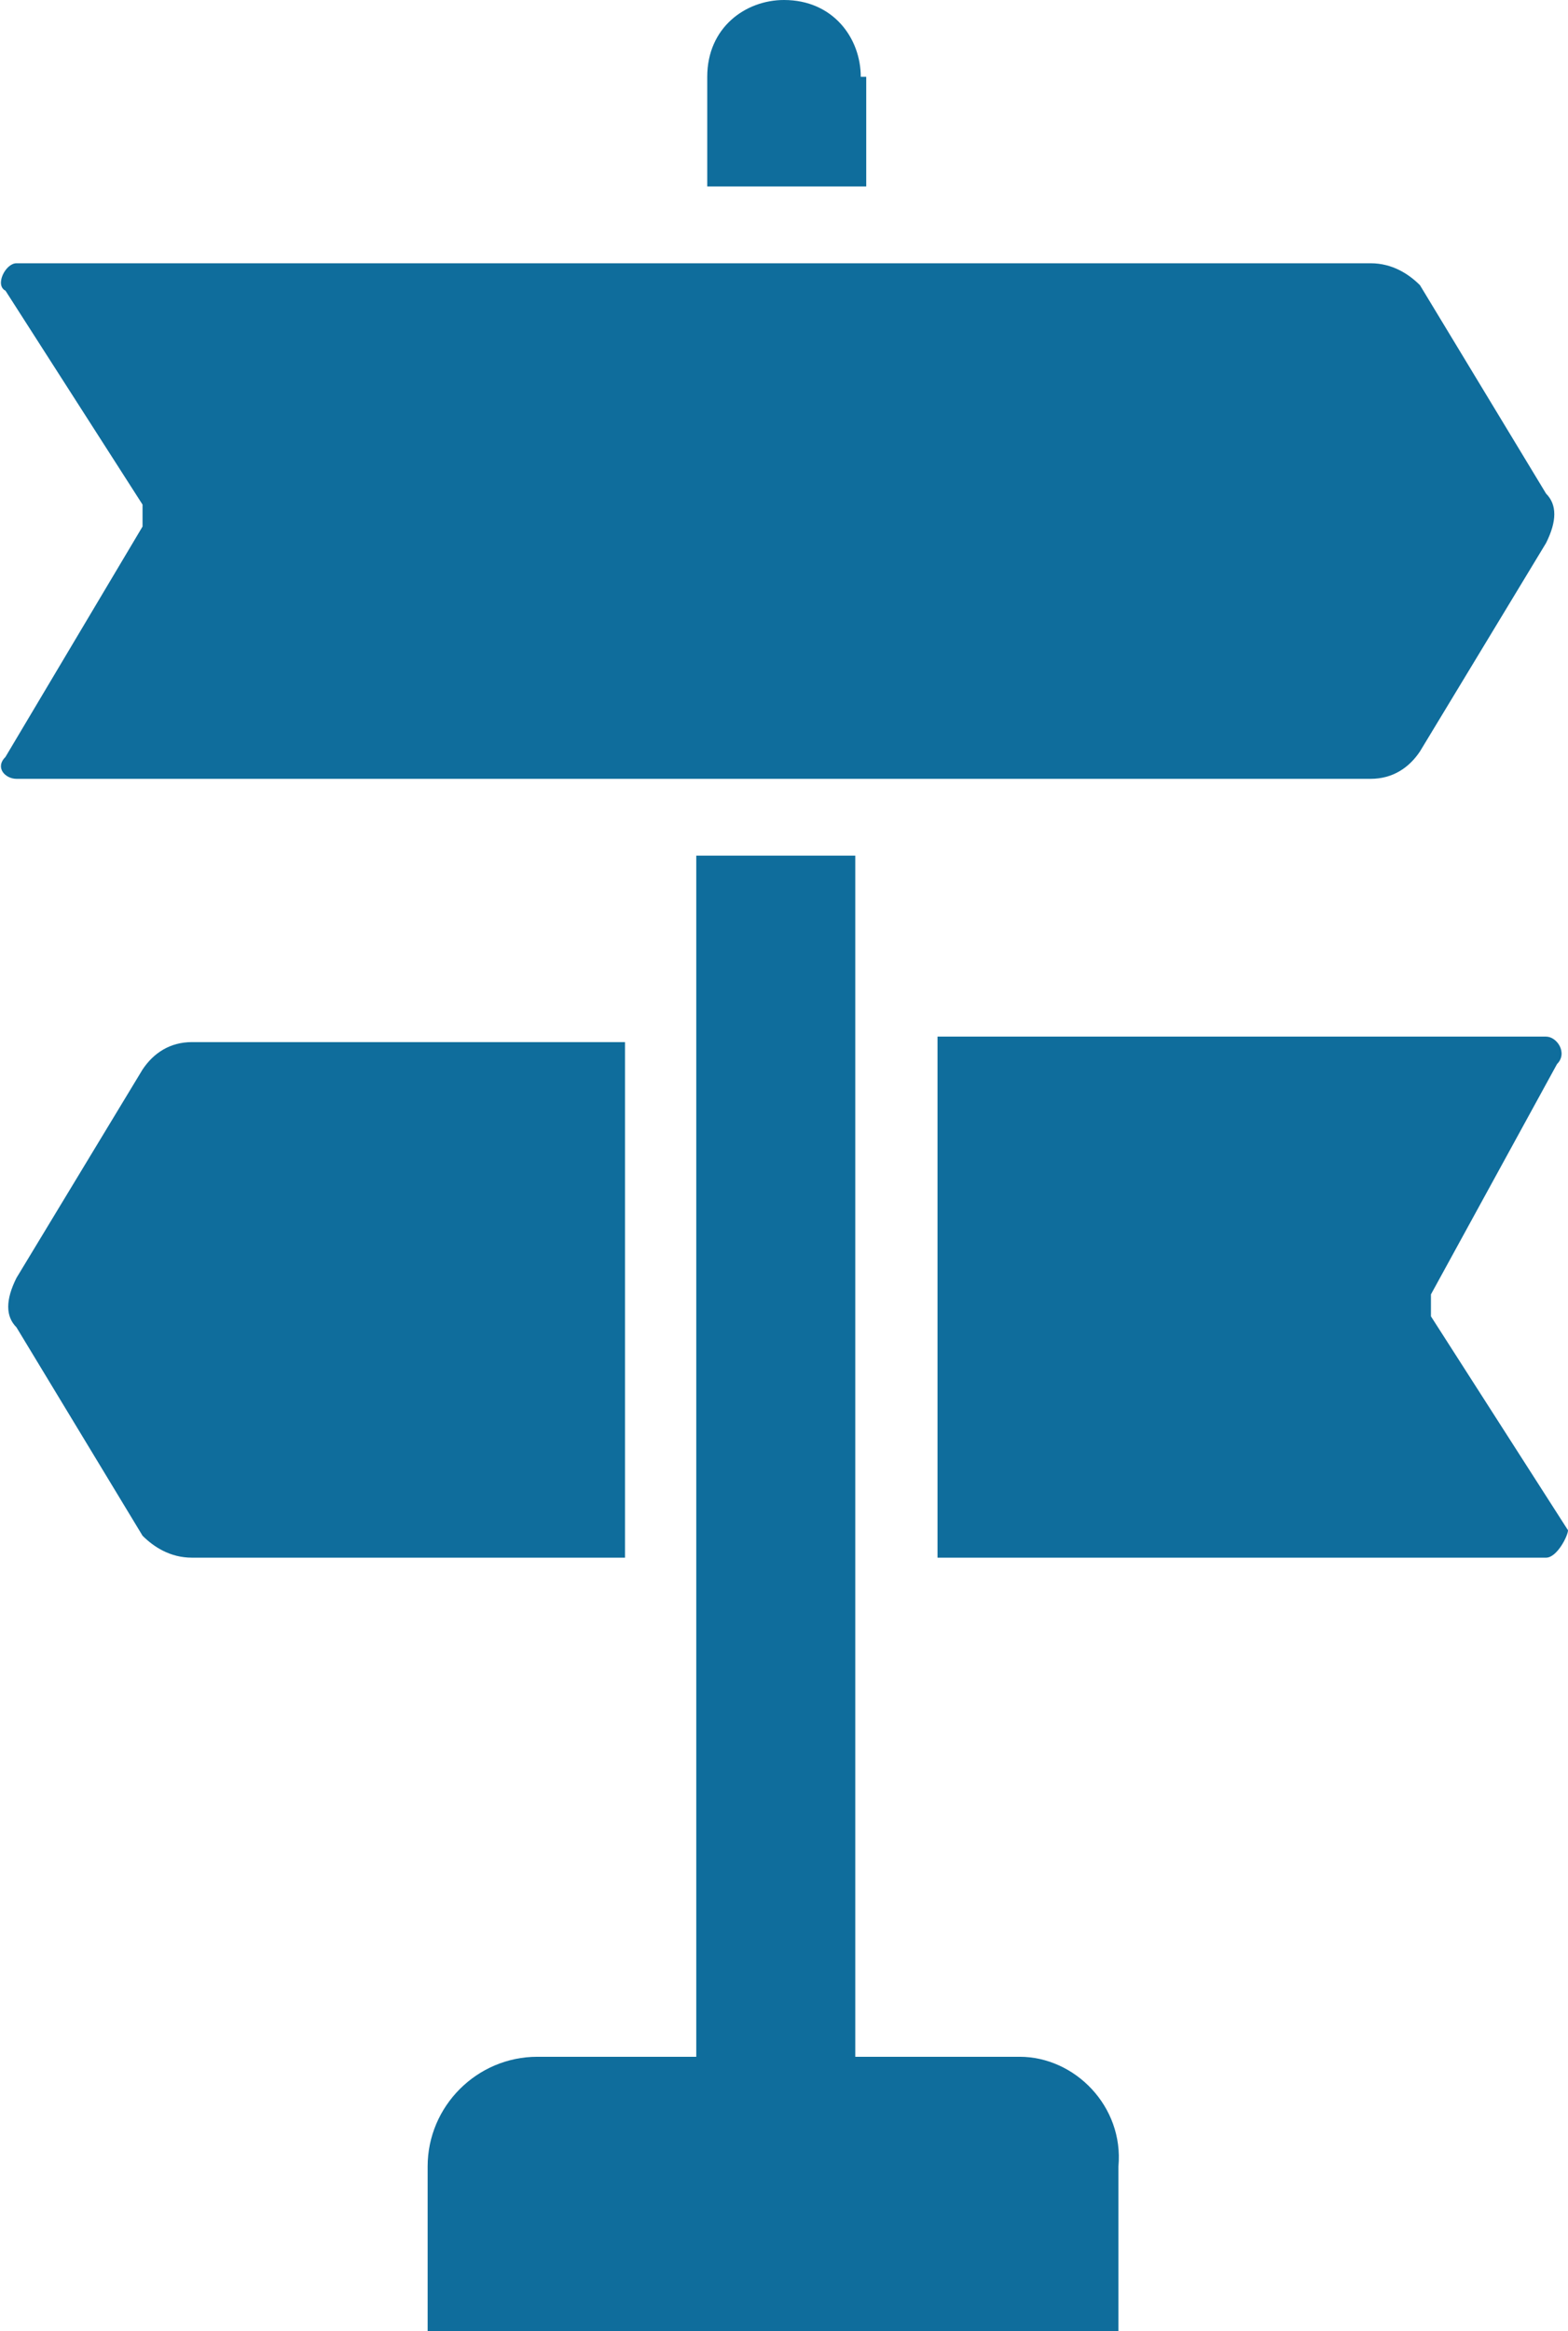
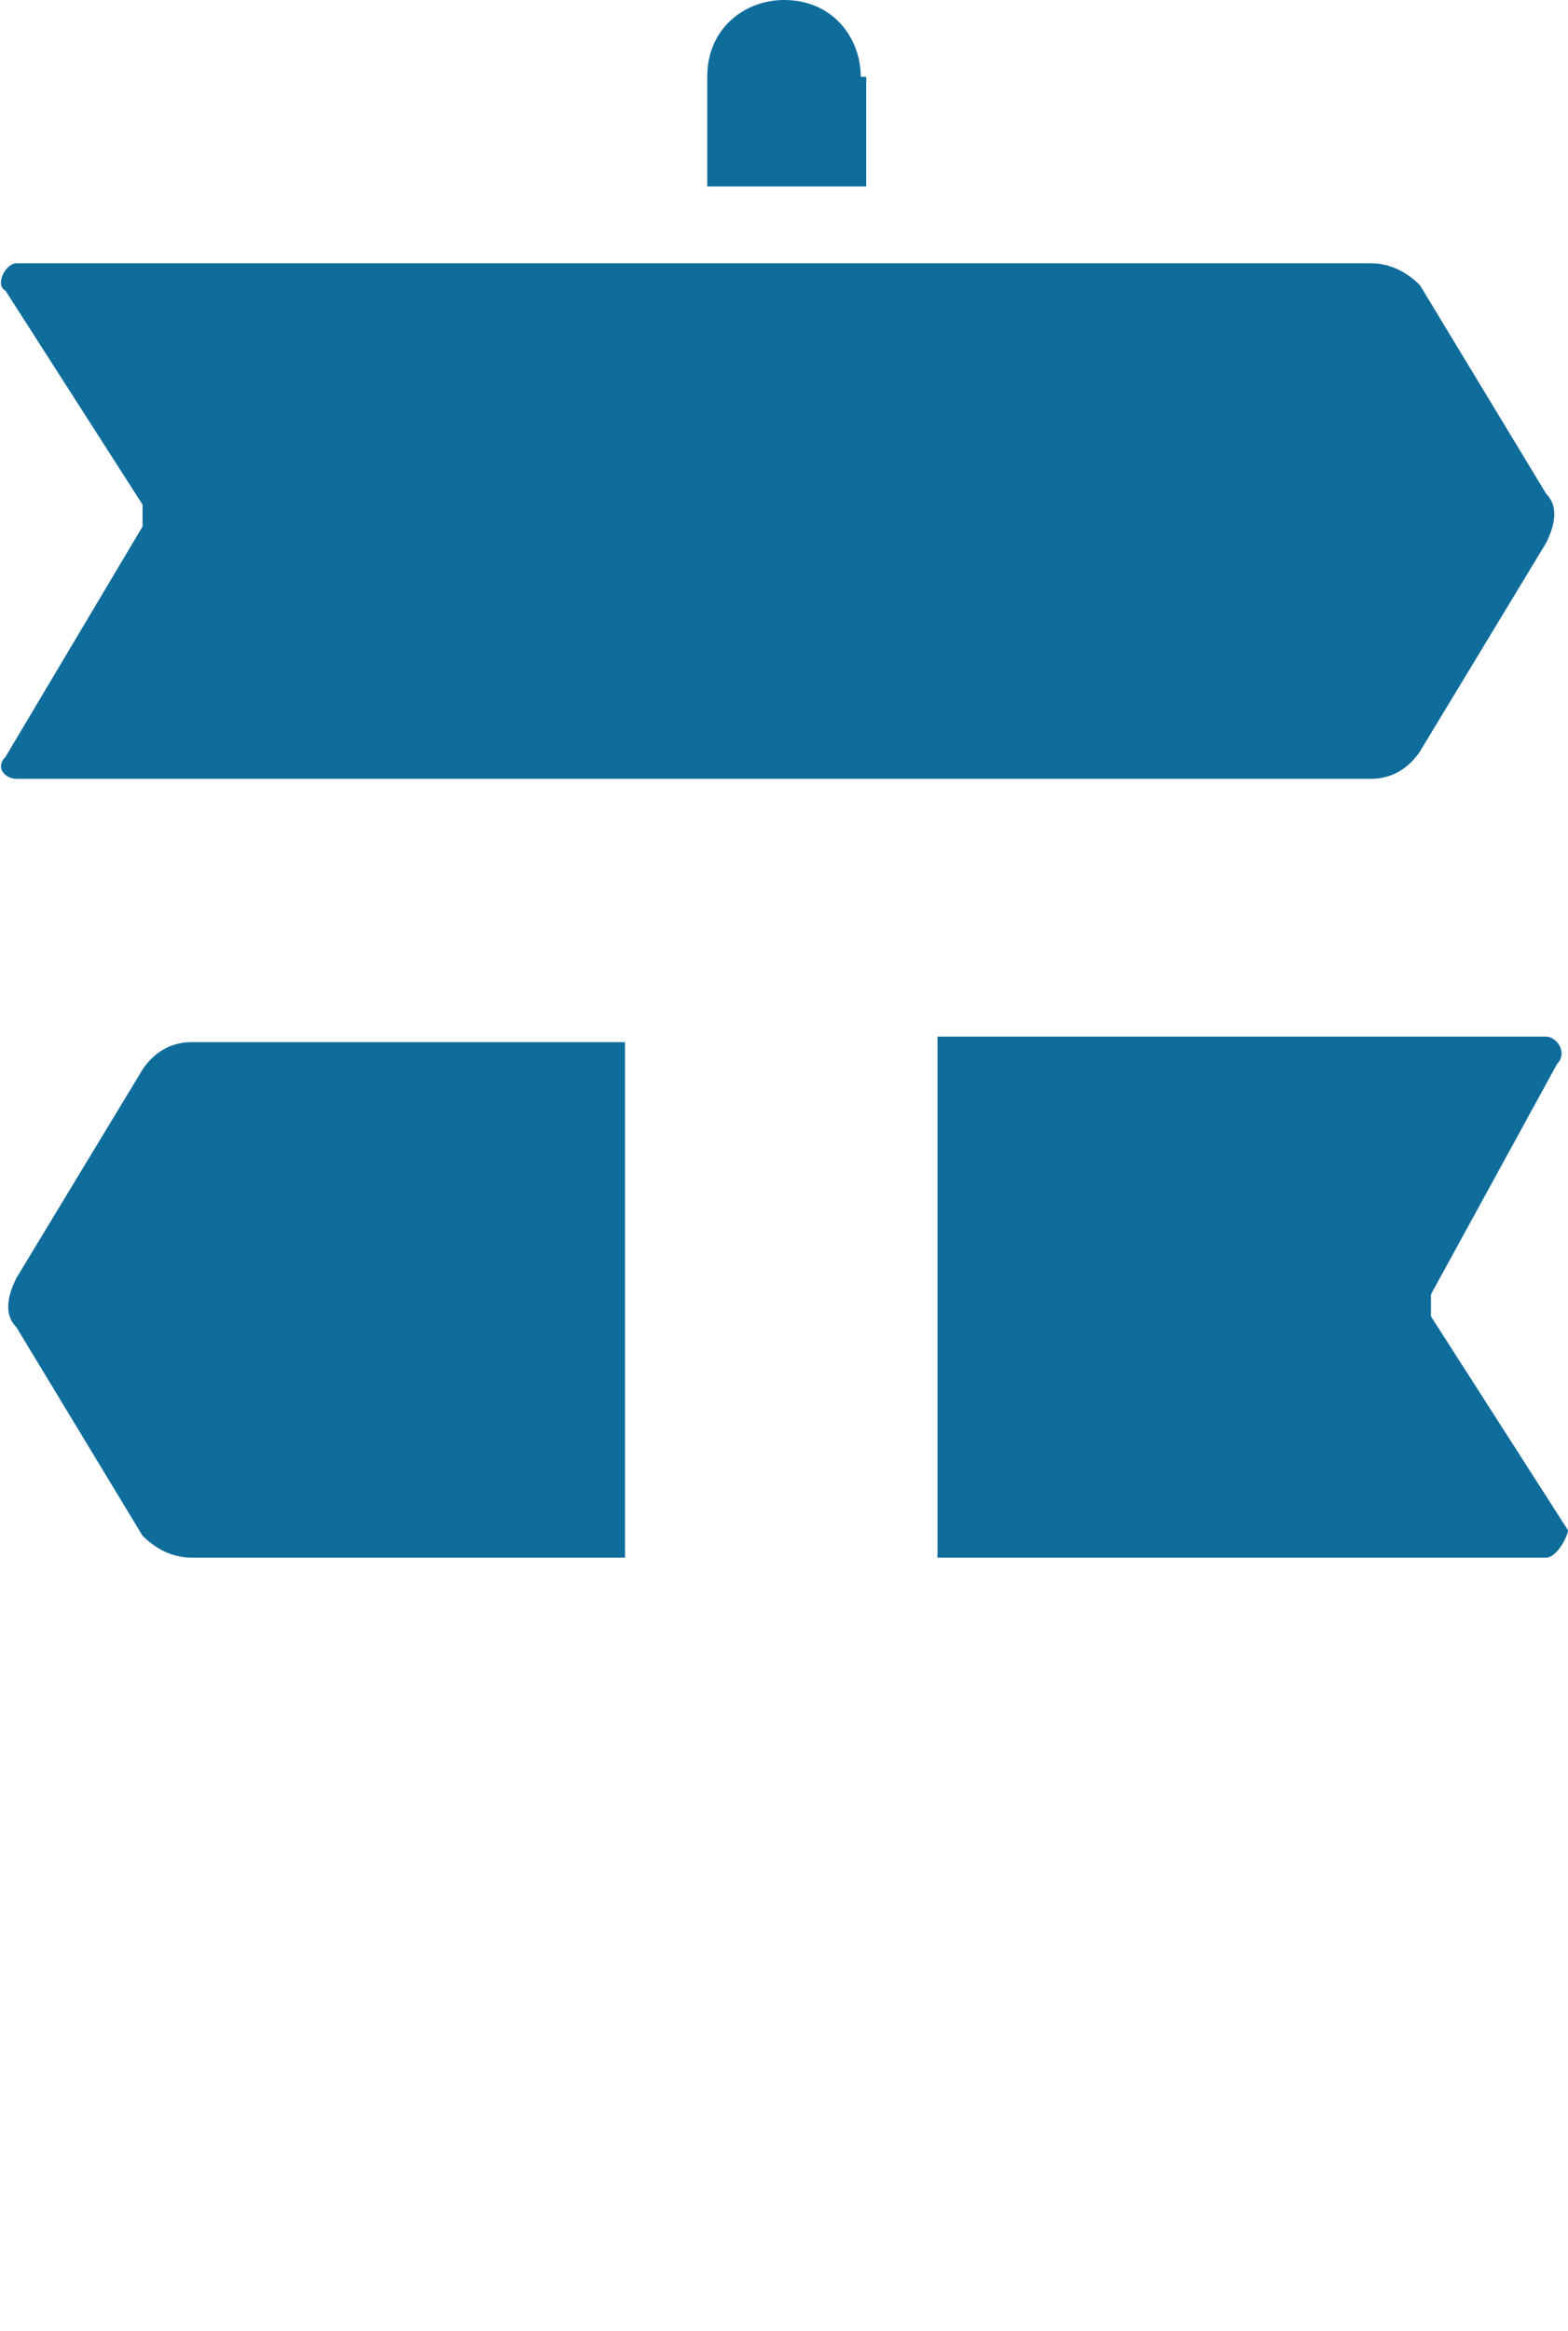
<svg xmlns="http://www.w3.org/2000/svg" version="1.1" id="Calque_1" x="0px" y="0px" viewBox="0 0 28.6 42.5" style="enable-background:new 0 0 28.6 42.5;" xml:space="preserve">
  <style type="text/css">
	.st0{fill:#0F6D9C;}
</style>
  <g>
    <path class="st0" d="M15.7,1.4c0-0.7-0.5-1.4-1.4-1.4c-0.7,0-1.4,0.5-1.4,1.4v2h2.9v-2H15.7z" />
    <path class="st0" d="M0.1,13.8c-0.2,0.2,0,0.4,0.2,0.4H25c0.4,0,0.7-0.2,0.9-0.5l2.3-3.8c0.2-0.4,0.2-0.7,0-0.9l-2.3-3.8   C25.7,5,25.4,4.8,25,4.8H0.3c-0.2,0-0.4,0.4-0.2,0.5l2.5,3.9c0,0.2,0,0.2,0,0.4L0.1,13.8z" />
    <path class="st0" d="M28.4,19.4c0.2-0.2,0-0.5-0.2-0.5H17.1v9.5h11.1c0.2,0,0.4-0.4,0.4-0.5L26.1,24c0-0.2,0-0.2,0-0.4L28.4,19.4z" />
-     <path class="st0" d="M11.4,19H3.5c-0.4,0-0.7,0.2-0.9,0.5l-2.3,3.8c-0.2,0.4-0.2,0.7,0,0.9L2.6,28c0.2,0.2,0.5,0.4,0.9,0.4h7.9V19z   " />
-     <path class="st0" d="M18.6,37.5h-3V15.6h-2.9v21.9H9.8c-1.1,0-2,0.9-2,2v3h12.6v-3C20.5,38.4,19.6,37.5,18.6,37.5" />
+     <path class="st0" d="M11.4,19H3.5c-0.4,0-0.7,0.2-0.9,0.5l-2.3,3.8c-0.2,0.4-0.2,0.7,0,0.9L2.6,28c0.2,0.2,0.5,0.4,0.9,0.4h7.9V19" />
  </g>
</svg>